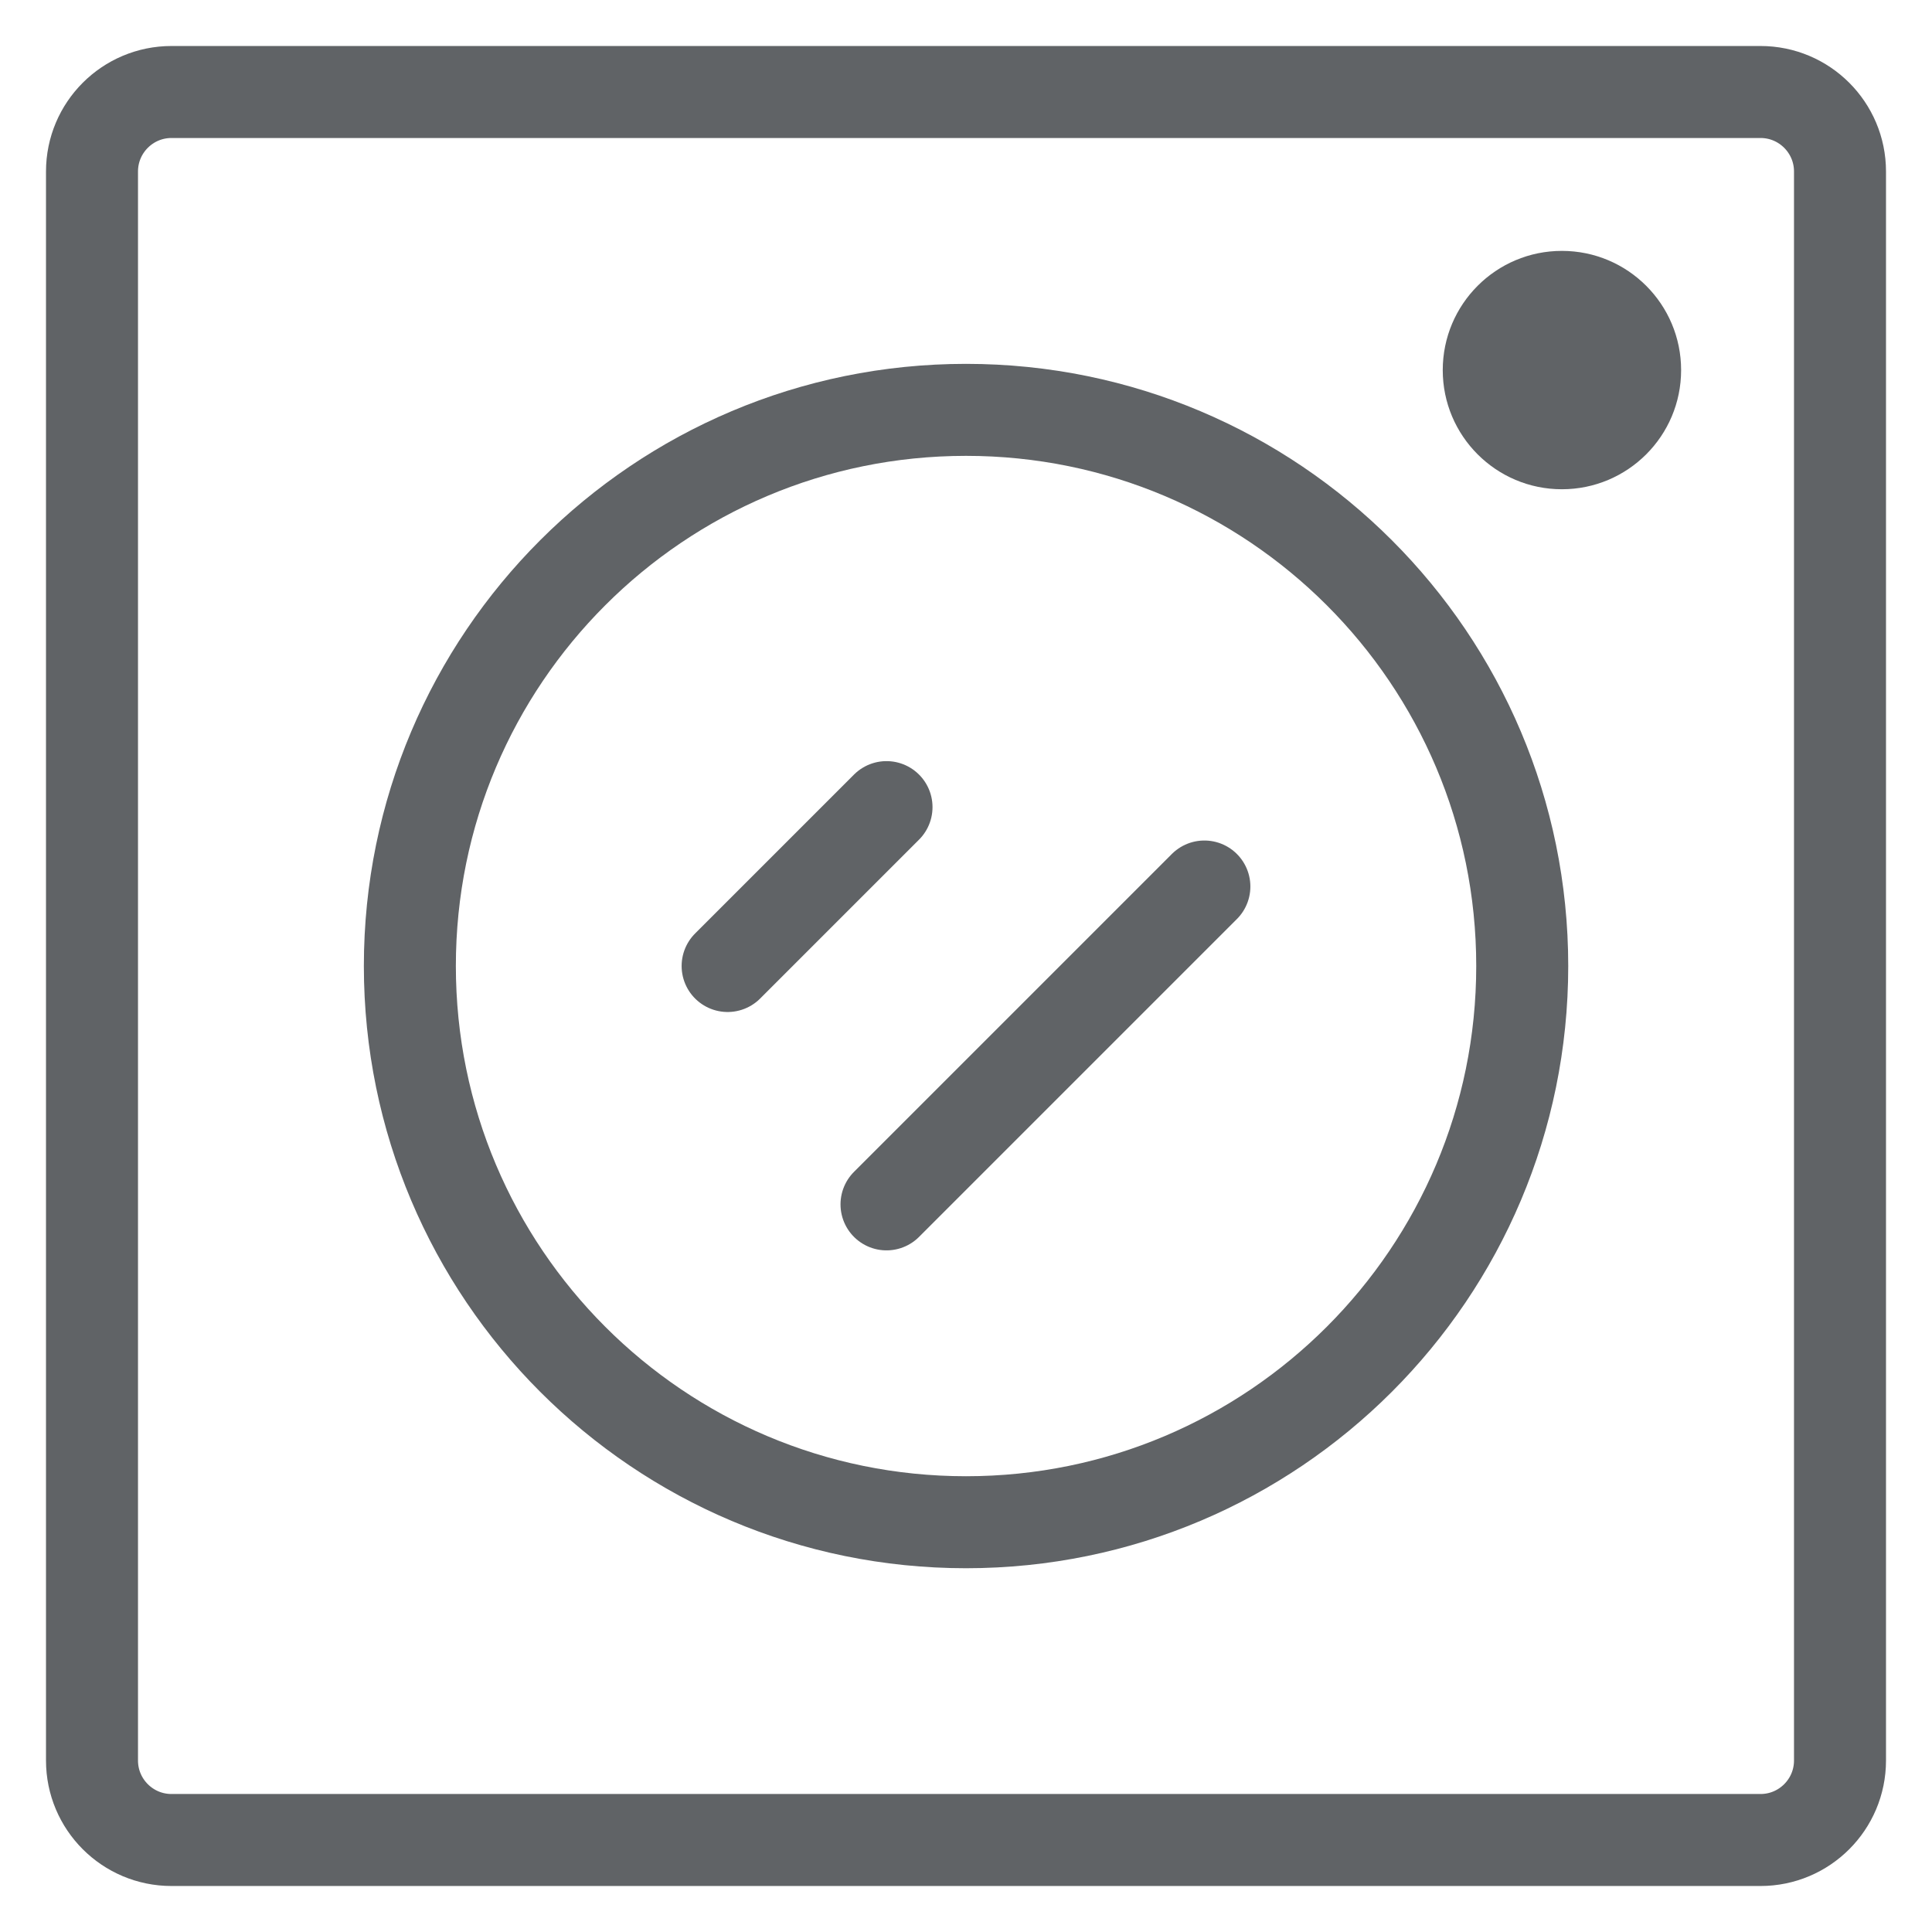
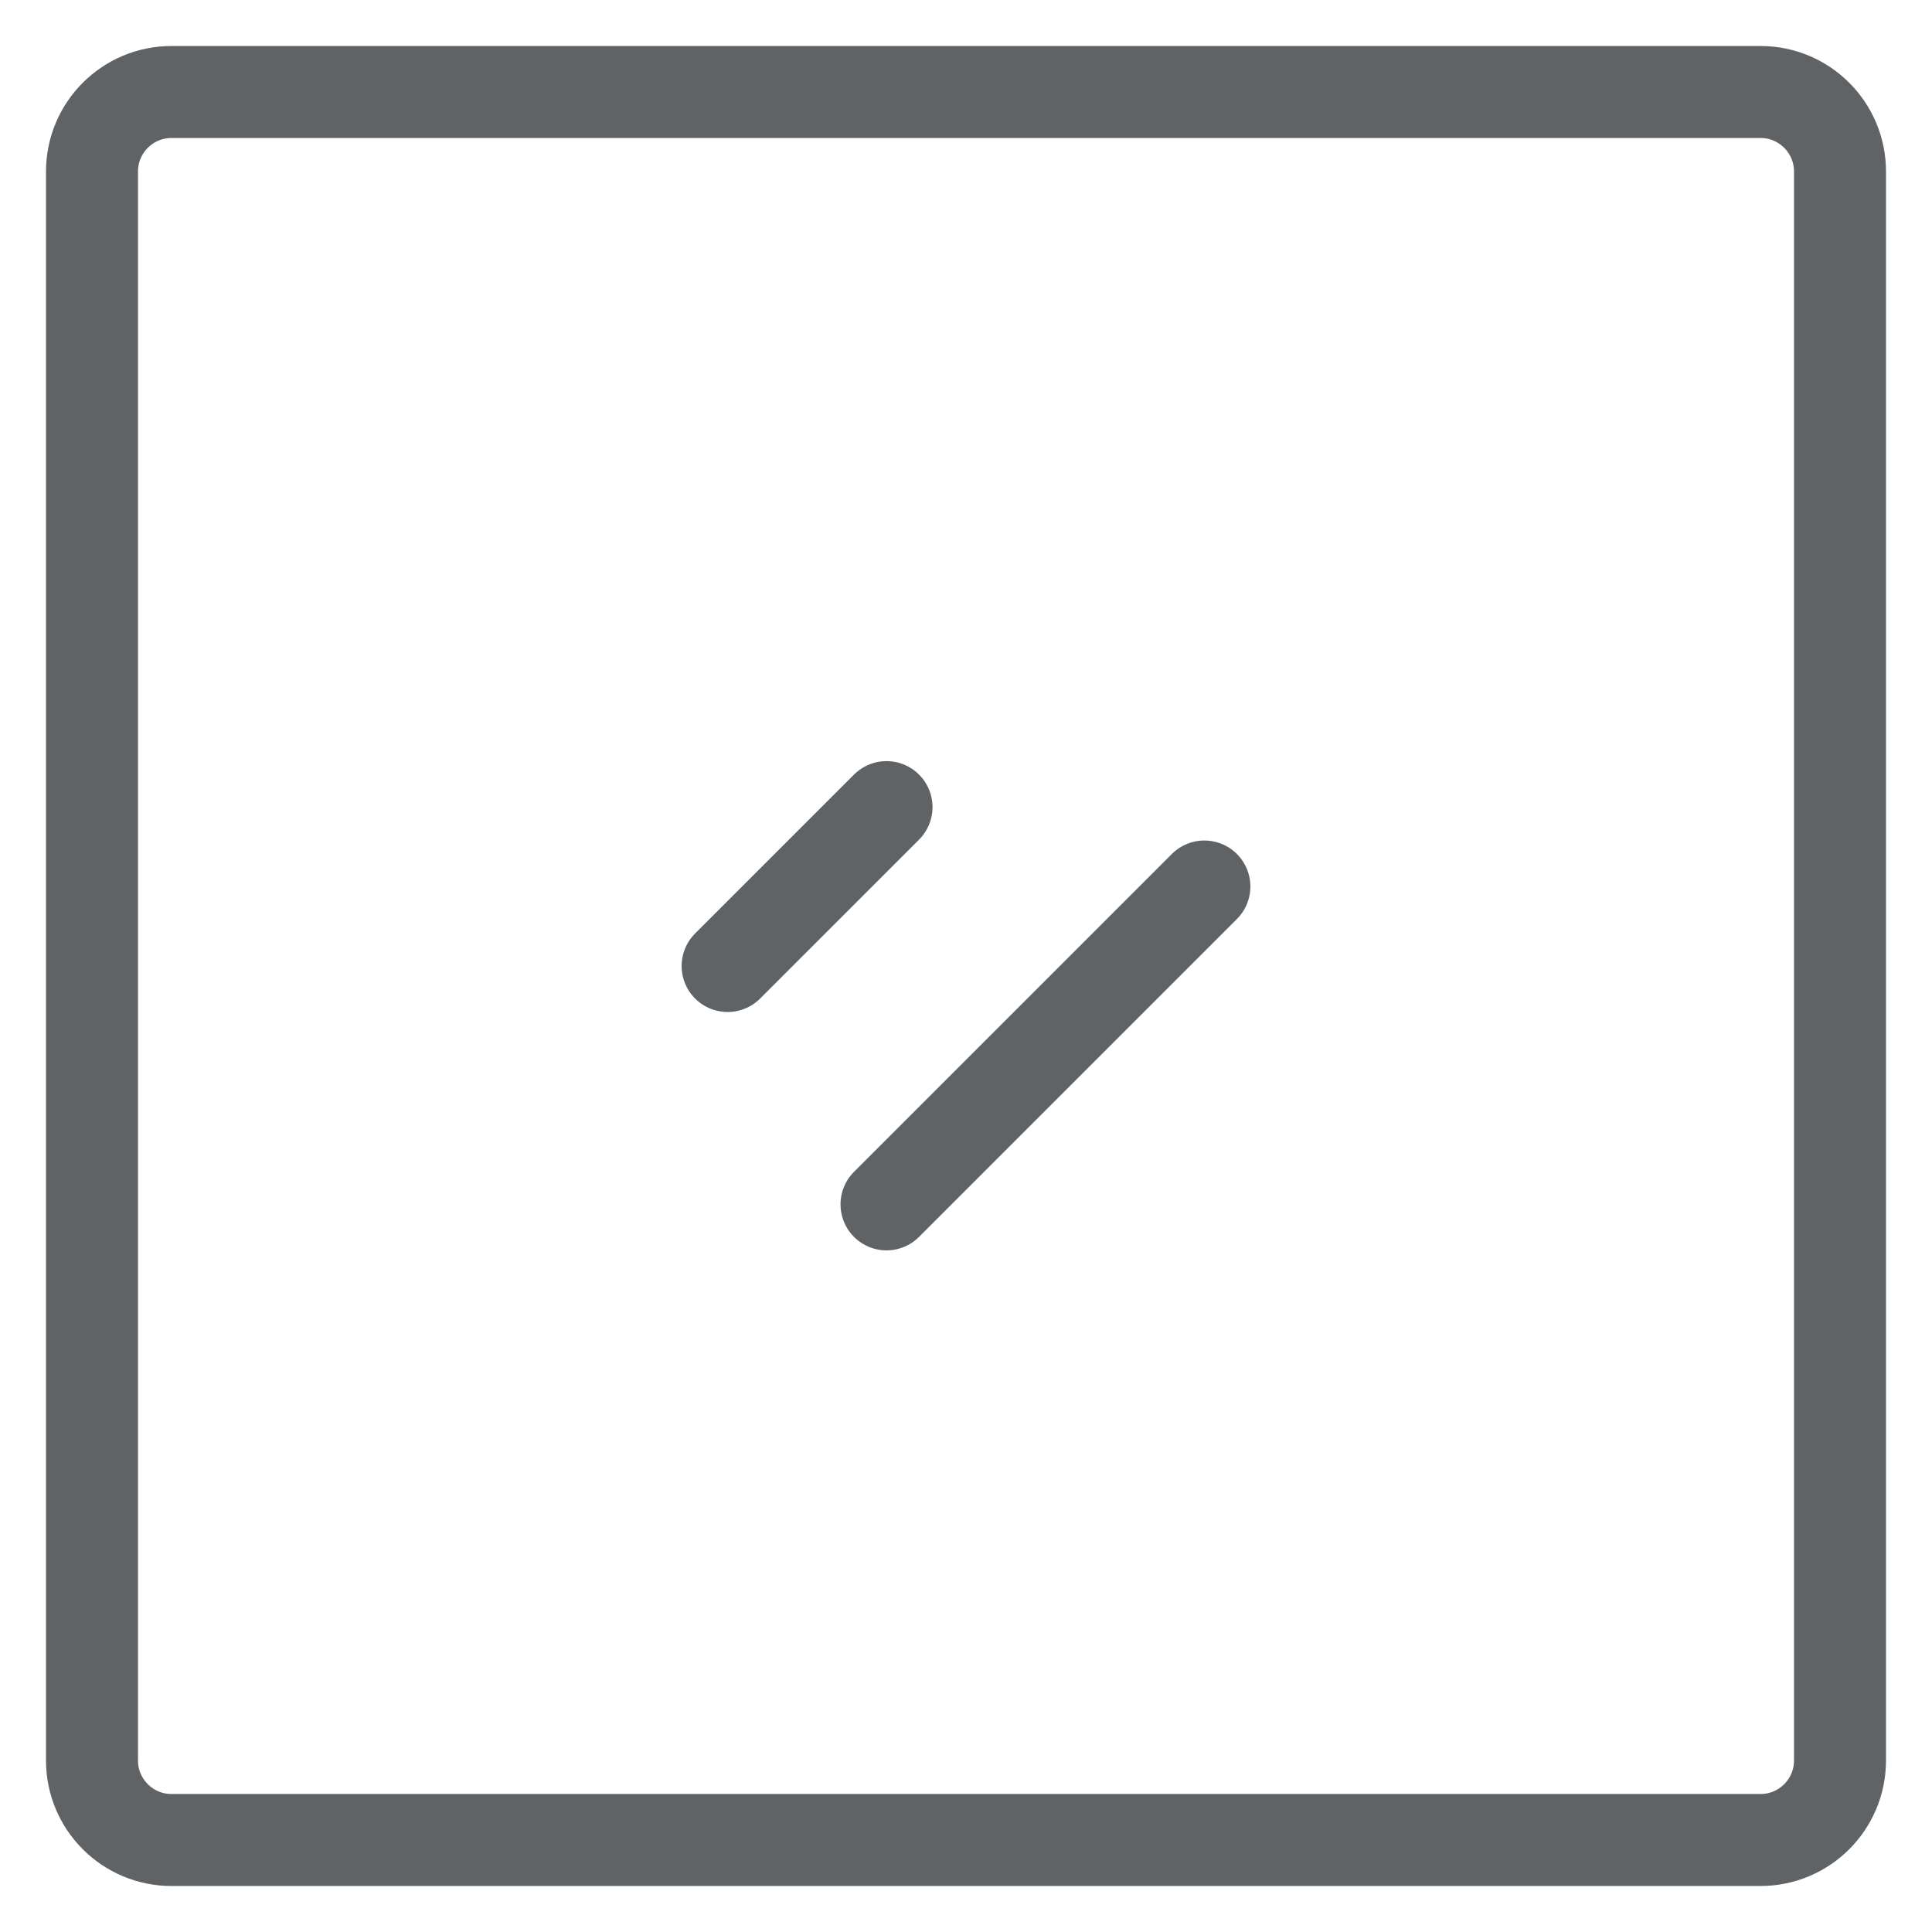
<svg xmlns="http://www.w3.org/2000/svg" width="21" height="21" viewBox="0 0 21 21" fill="none">
  <path d="M19.136 1H1.864C1.387 1 1 1.387 1 1.864V19.136C1 19.613 1.387 20 1.864 20H19.136C19.613 20 20 19.613 20 19.136V1.864C20 1.387 19.613 1 19.136 1Z" stroke="#606366" stroke-linecap="round" stroke-linejoin="round" />
-   <path d="M10.5 16.546C13.839 16.546 16.546 13.839 16.546 10.5C16.546 7.161 13.839 4.455 10.5 4.455C7.161 4.455 4.455 7.161 4.455 10.5C4.455 13.839 7.161 16.546 10.5 16.546Z" stroke="#606366" stroke-linecap="round" stroke-linejoin="round" />
-   <path d="M16.977 5.318C17.693 5.318 18.273 4.738 18.273 4.023C18.273 3.307 17.693 2.727 16.977 2.727C16.262 2.727 15.682 3.307 15.682 4.023C15.682 4.738 16.262 5.318 16.977 5.318Z" fill="#606366" />
  <path d="M9.636 8.773L7.909 10.5" stroke="#606366" stroke-linecap="round" stroke-linejoin="round" />
  <path d="M9.636 13.091L13.091 9.636" stroke="#606366" stroke-linecap="round" stroke-linejoin="round" />
</svg>